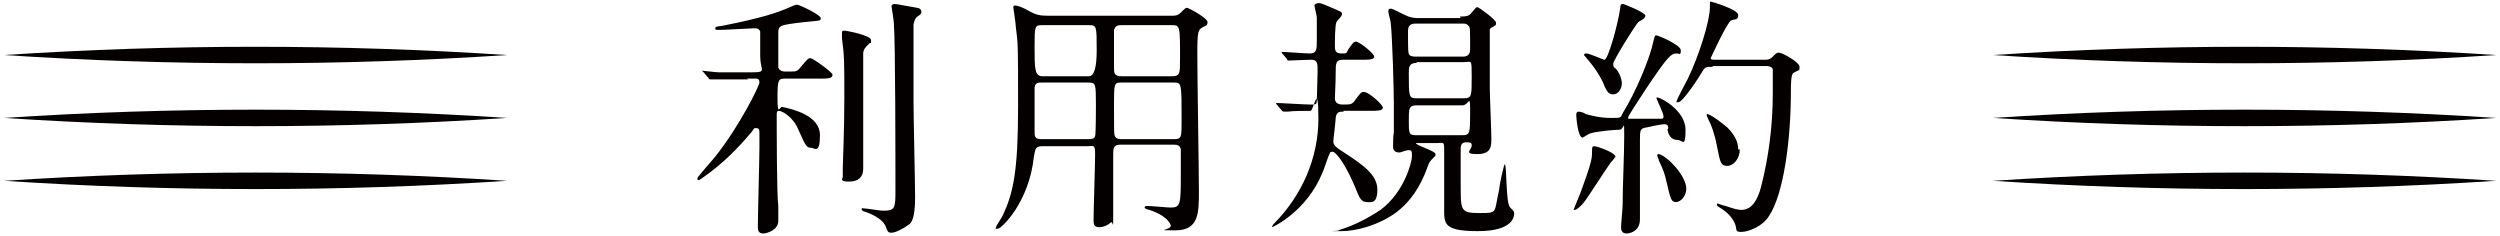
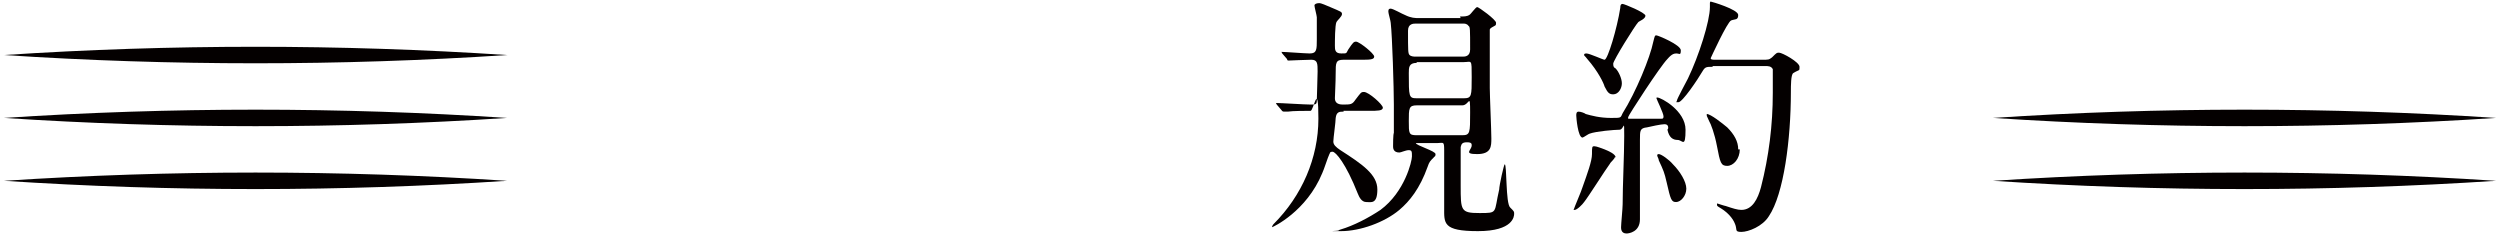
<svg xmlns="http://www.w3.org/2000/svg" version="1.1" viewBox="0 0 318 30">
  <defs>
    <style>
      .cls-1 {
        fill: #040000;
      }
    </style>
  </defs>
  <g>
    <g id="_レイヤー_1" data-name="レイヤー_1">
      <g>
        <g>
-           <path class="cls-1" d="M95.2,10.1c-.7,0-2.9,0-4.1,0,0,0-.6,0-.7,0s-.2,0-.3-.2l-.6-.7c-.1-.1-.2-.2-.2-.2,0,0,0,0,.1,0,.1,0,1.7.2,2,.2,2.4,0,2.4,0,4.3,0s1-.3,1-2,0-3,0-3.2c-.2-.4-.4-.4-.8-.4s-3.6.2-4.3.2-.6,0-.6-.2,0-.2.8-.3c5.6-1.1,7.2-1.8,8-2.1,1.2-.5,1.3-.6,1.6-.6s3,1.3,3,1.7-.1.3-2,.5c-3.4.4-3.4.4-3.4,1.6s0,4.1,0,4.2c.2.5.7.5.9.5h.6c.7,0,.9,0,1.3-.5.9-1.1,1-1.2,1.3-1.2s2.8,1.8,2.8,2.1c0,.5-.6.5-1.7.5h-4.3c-.9,0-1,.1-1,2.5s.3,1,.6,1.1c1.4.3,4.8,1.1,4.8,3.6s-.7,1.6-1.1,1.6c-.6,0-.7-.2-1.6-2.2-.7-1.8-2.2-2.5-2.5-2.5s-.3.2-.3.5c0,1.3,0,10.4.2,11.6,0,.6,0,1.8,0,1.9,0,1.2-1.5,1.6-1.9,1.6-.7,0-.7-.5-.7-.9,0-1.6.2-8.6.2-10s0-1.6,0-1.9,0-.6-.4-.6-.2,0-.6.5c-1.7,2-3.5,3.9-6.2,5.8-.3.2-.4.3-.5.3s-.2,0-.2-.2,2-2.4,2.3-2.8c3.1-3.9,5.6-9,5.6-9.4s-.2-.5-.4-.5h-1.2ZM109.8,12.4c0,5.7,0,6.3,0,7.7,0,.2,0,1.2,0,1.4,0,.9-.5,1.6-1.8,1.6s-.8-.4-.8-.6,0-.8,0-.9c0-1,.2-4.7.2-9.2s0-5.3-.3-7.5c0-.4,0-.6,0-.7,0-.2,0-.3.3-.3s3.4.6,3.4,1.2,0,.3-.2.4c-.6.6-.7.7-.8,1.2,0,.1,0,2.8,0,5.8ZM116.2,13c0,1.9.2,10.4.2,12.1s-.2,3-.7,3.4c-.8.6-1.8,1.1-2.3,1.1s-.5-.2-.7-.7c-.4-1.2-2.4-1.9-2.8-2,0,0-.3-.1-.3-.3s.2-.1.2-.1c.4,0,2.1.3,2.5.3,1.6,0,1.6-.3,1.6-2.8s0-18.8-.2-21c0-.4-.3-2.1-.3-2.2,0-.2.2-.3.4-.3s2.8.5,2.9.5c.2,0,.5.2.5.5s-.2.4-.5.6c-.3.2-.4.6-.5,1,0,.6,0,8.2,0,9.9Z" />
-           <path class="cls-1" d="M132.6,18.6c-.9,0-.9.3-1.1,1.4-.6,5.7-4.1,9.1-4.6,9.1s-.2,0-.2-.2.8-1.3.9-1.6c1.3-2.8,1.9-5.6,1.9-13.7s0-7.9-.3-10.3c0-.4-.3-2.2-.3-2.3,0-.2,0-.3.2-.3.4,0,1.3.4,1.6.6,1.1.6,1.5.7,2.6.7h15.8c.7,0,.9-.2,1.1-.4.6-.6.6-.6.8-.6s2.6,1.3,2.6,1.8-.3.5-.5.6c-.7.4-.8.4-.8,3.5s.2,14.6.2,17.4,0,5-3,5-.3,0-.6-.7c-.5-1.2-2.4-1.8-2.7-1.9,0,0-.6-.1-.6-.3s.2-.2.4-.2c.4,0,2.5.2,2.9.2,1.3,0,1.3-.4,1.3-4.5s0-2.7,0-2.9c-.1-.6-.6-.6-1-.6h-6.6c-.9,0-1,.3-1,1.3,0,2.3,0,5,0,7.5s0,.8-.3,1.1c-.3.3-.9.6-1.5.6s-.7-.4-.7-.8c0-1.2.2-7.2.2-8.5s-.2-1-1-1h-5.8ZM138.5,9.7q1,0,1-3.3c0-3.1,0-3.2-1-3.2h-5.9c-1,0-1,.1-1,2.8s0,3.7,1,3.7h5.9ZM138.5,17.7c.3,0,.7,0,.8-.4.1-.3.1-3.4.1-3.8,0-2.9,0-3-1-3h-5.9c-.4,0-.8,0-.9.6,0,.2,0,4.7,0,5.5s0,1.1.9,1.1h5.9ZM142.7,3.2c-.4,0-.8,0-1,.6,0,.2,0,3.9,0,4.7s0,1.2,1,1.2h6.4c1,0,1-.4,1-2.2,0-4.3,0-4.3-1.1-4.3h-6.4ZM142.7,10.5c-1,0-1,0-1,3.1s0,3.4.1,3.7c.2.4.6.4.9.4h6.6c1,0,1-.2,1-2.4,0-4.8,0-4.8-1-4.8h-6.5Z" />
          <path class="cls-1" d="M170.9,14.2c-.5,0-.9,0-1,.8,0,.5-.3,2.6-.3,3s.3.7.9,1.1c2.8,1.8,4.7,3.1,4.7,5s-.8,1.6-1.4,1.6-.9-.6-1.1-1.1c-1.5-3.8-2.8-5.3-3.2-5.3s-.3.2-.4.3c-.2.4-.7,2-.9,2.4-2,4.9-6.3,6.9-6.4,6.9s0,0,0,0c0-.1.1-.3.2-.4,3.6-3.6,5.7-8.4,5.7-13.4s-.6-1-1-1c-.6,0-2.3,0-2.9.1,0,0-.4,0-.5,0,0,0-.2,0-.3-.2l-.6-.7c0,0-.1-.2-.1-.2s0,0,0,0c.6,0,3.7.2,4.4.2s.8,0,.8-.6c0-.3.1-3,.1-3.6,0-1,0-1.5-.8-1.5s-2.5.1-2.8.1-.2,0-.3-.2l-.6-.7c0,0-.1-.2-.1-.2s0,0,0,0c.5,0,3,.2,3.6.2.9,0,.9-.5.9-1.8s0-2.5,0-2.8c0-.2-.3-1.3-.3-1.5s.3-.3.6-.3.9.3,1.4.5c1.4.6,1.5.6,1.5.9s-.6.8-.7,1c-.2.4-.2,2.5-.2,3s0,1,.8,1,.6,0,.9-.5c.6-.9.7-1,1-1,.4,0,2.3,1.5,2.3,1.9s-.6.4-1.7.4h-2.2c-1,0-1,.4-1,1.7s-.1,2.7-.1,3.2.3.8,1,.8c1,0,1.2,0,1.6-.6.7-.9.7-1,1.1-1,.6,0,2.4,1.6,2.4,2s-.7.4-1.7.4h-3.3ZM185.7,2.1c.5,0,.9,0,1.2-.2.2-.1.8-1,1-1s2.4,1.6,2.4,2-.1.3-.2.4c-.6.3-.6.4-.6.5,0,.2,0,6.5,0,7.4s.2,5.4.2,6.4,0,2-1.8,2-.7-.5-.7-1.1c0-.2,0-.4-.6-.4s-.7.2-.8.6c0,.2,0,4.2,0,4.9,0,3.2,0,3.5,2.4,3.5s1.8,0,2.5-3c0-.5.6-3.2.7-3.2.3,0,.1,5,.7,5.5.5.5.5.5.5.8s-.1,2.2-4.6,2.2-4.3-1-4.3-3,0-6.1,0-7.3-.1-.9-.9-.9h-2.4c-.1,0-.3,0-.3,0,0,.3,2.5,1,2.5,1.4s-.2.3-.2.4c-.5.5-.6.6-.8,1.2-1,2.8-2.3,4.4-3.6,5.5-1.9,1.6-5,2.7-7.4,2.7s-.3,0-.3-.1,0,0,.2-.1c1.7-.5,3.6-1.5,5.1-2.5,3.1-2.3,4-6.2,4-6.8s0-.8-.4-.8-1,.3-1.2.3c-.8,0-.8-.6-.8-.8s0-1.5.1-1.7c0-1.9,0-2.5,0-3.6,0-2-.2-8.7-.4-10.4,0-.2-.3-1.2-.3-1.4s0-.4.3-.4,1.5.7,1.8.8c.8.4,1.3.4,1.8.4h5.3ZM180.1,3c-.3,0-1,0-1,.9,0,2.6,0,2.9.2,3.1.2.2.6.2.7.2h6.1c.2,0,.9,0,.9-.9,0-2.6,0-2.9-.2-3-.2-.3-.5-.3-.7-.3h-6.1ZM180.2,8c-1,0-1,.6-1,1.3,0,3,0,3.2,1,3.2h6c1,0,1-.3,1-2.7s0-1.9-1-1.9h-6ZM180.2,13.4c-1,0-1,.4-1,2s0,1.8,1,1.8h5.8c1,0,1-.3,1-2.9s-.1-.9-1-.9h-5.9Z" />
          <path class="cls-1" d="M205.4,20c0,.2-.6.7-.6.8-.6.8-2.8,4.3-3.3,4.9-.2.3-.9,1-1.2,1s-.1,0-.1-.1,1-2.4,1.1-2.8c.6-1.7,1.2-3.3,1.2-4.2,0-.9,0-1,.3-1s1,.3,1.3.4c.5.2,1.4.6,1.4,1ZM212.2,16.3c0-.3-.1-.5-.5-.5s-1.8.3-2.2.4c-.9.1-.9.4-.9,1.6s0,8.5,0,10.1-1.4,1.8-1.7,1.8c-.7,0-.7-.6-.7-.8,0-.4.2-2.4.2-2.9,0-2.4.2-6.3.2-8.7s0-.8-.6-.8-3,.2-3.8.5c-.1,0-.8.5-.9.5-.6,0-.8-2.6-.8-2.8s0-.5.3-.5.8.2.9.3c.7.2,1.8.5,3.2.5s1.2,0,1.5-.6c1.7-2.7,3.5-7.1,3.9-9.1.2-.8.2-.8.4-.8s3.1,1.2,3.1,1.9-.2.4-.5.4c-.3,0-.6,0-1.2.7-.9.9-5,7.2-5,7.4s0,.1,0,.2c.1,0,2,0,2.3,0,.5,0,1.5,0,1.9,0,.2,0,.3,0,.3-.3,0-.4-.9-2.2-.9-2.3,0-.1,0-.1.1-.1.5,0,3.6,1.7,3.6,4.1s-.4,1.3-1,1.3-1.1-.3-1.3-1.3ZM205.2,12c-.5,0-.7-.2-1.1-1-.1-.4-.8-1.9-2.2-3.5-.3-.4-.4-.4-.4-.5s0-.2.3-.2c.4,0,2.1.8,2.3.8.4,0,1.6-4,2-6.6,0-.5.2-.5.3-.5.2,0,2.9,1.1,2.9,1.5s-.8.7-.9.8c-.4.4-3.2,4.9-3.2,5.3s.1.5.3.6c.4.4.8,1.3.8,1.9s-.4,1.4-1.1,1.4ZM214.5,24c0,.9-.7,1.7-1.3,1.7s-.7-.3-1.2-2.5c-.3-1.3-.4-1.5-1-2.8,0-.2-.2-.5-.2-.6s0-.2.2-.2c.3,0,1.3.7,1.8,1.3.9.9,1.7,2.2,1.7,3.1ZM217.8,8.5c-.7,0-.9,0-1.2.5-.7,1.2-2.6,4-3.1,4s-.2,0-.2-.2,1.2-2.4,1.4-2.8c1.4-2.9,2.8-7.3,2.8-9.1s0-.4,0-.5c0,0,0-.2.1-.2s3.5,1,3.5,1.7-.4.5-.9.7c-.5.2-2.6,4.8-2.6,4.8,0,.2.3.2.6.2h5.9c.9,0,.9,0,1.3-.3.6-.6.6-.6.9-.6.4,0,2.6,1.2,2.6,1.8s0,.3-.8.8c-.3.2-.3,1.6-.3,2.4,0,6-.9,13-2.8,15.8-.8,1.3-2.6,2-3.5,2s-.5-.3-.8-1c-.3-.8-1-1.5-1.8-2-.5-.3-.5-.3-.5-.5s0-.1.1-.1c0,0,.9.3,1,.3.9.3,1.5.5,2,.5,1.4,0,2.1-1.4,2.5-2.9,1-3.9,1.5-7.9,1.5-12s0-2.9,0-3c-.2-.4-.6-.4-1-.4h-6.6ZM221.3,19c0,1.2-.8,2.1-1.6,2.1s-.9-.4-1.3-2.5c-.3-1.6-.8-2.9-1-3.2-.2-.5-.3-.6-.3-.7s0-.2,0-.2c.5,0,2,1.2,2.6,1.7.9.9,1.4,1.8,1.4,2.8Z" />
        </g>
        <g>
-           <path class="cls-1" d="M253.5,7c21.3-1.4,42.7-1.4,64,0-21.3,1.4-42.7,1.4-64,0h0Z" />
          <path class="cls-1" d="M253.5,15c21.3-1.4,42.7-1.4,64,0-21.3,1.4-42.7,1.4-64,0h0Z" />
          <path class="cls-1" d="M253.5,23c21.3-1.4,42.7-1.4,64,0-21.3,1.4-42.7,1.4-64,0h0Z" />
        </g>
        <g>
          <path class="cls-1" d="M.5,7c21.3-1.4,42.7-1.4,64,0-21.3,1.4-42.7,1.4-64,0H.5Z" />
-           <path class="cls-1" d="M.5,15c21.3-1.4,42.7-1.4,64,0-21.3,1.4-42.7,1.4-64,0H.5Z" />
+           <path class="cls-1" d="M.5,15c21.3-1.4,42.7-1.4,64,0-21.3,1.4-42.7,1.4-64,0H.5" />
          <path class="cls-1" d="M.5,23c21.3-1.4,42.7-1.4,64,0-21.3,1.4-42.7,1.4-64,0H.5Z" />
        </g>
      </g>
    </g>
  </g>
</svg>